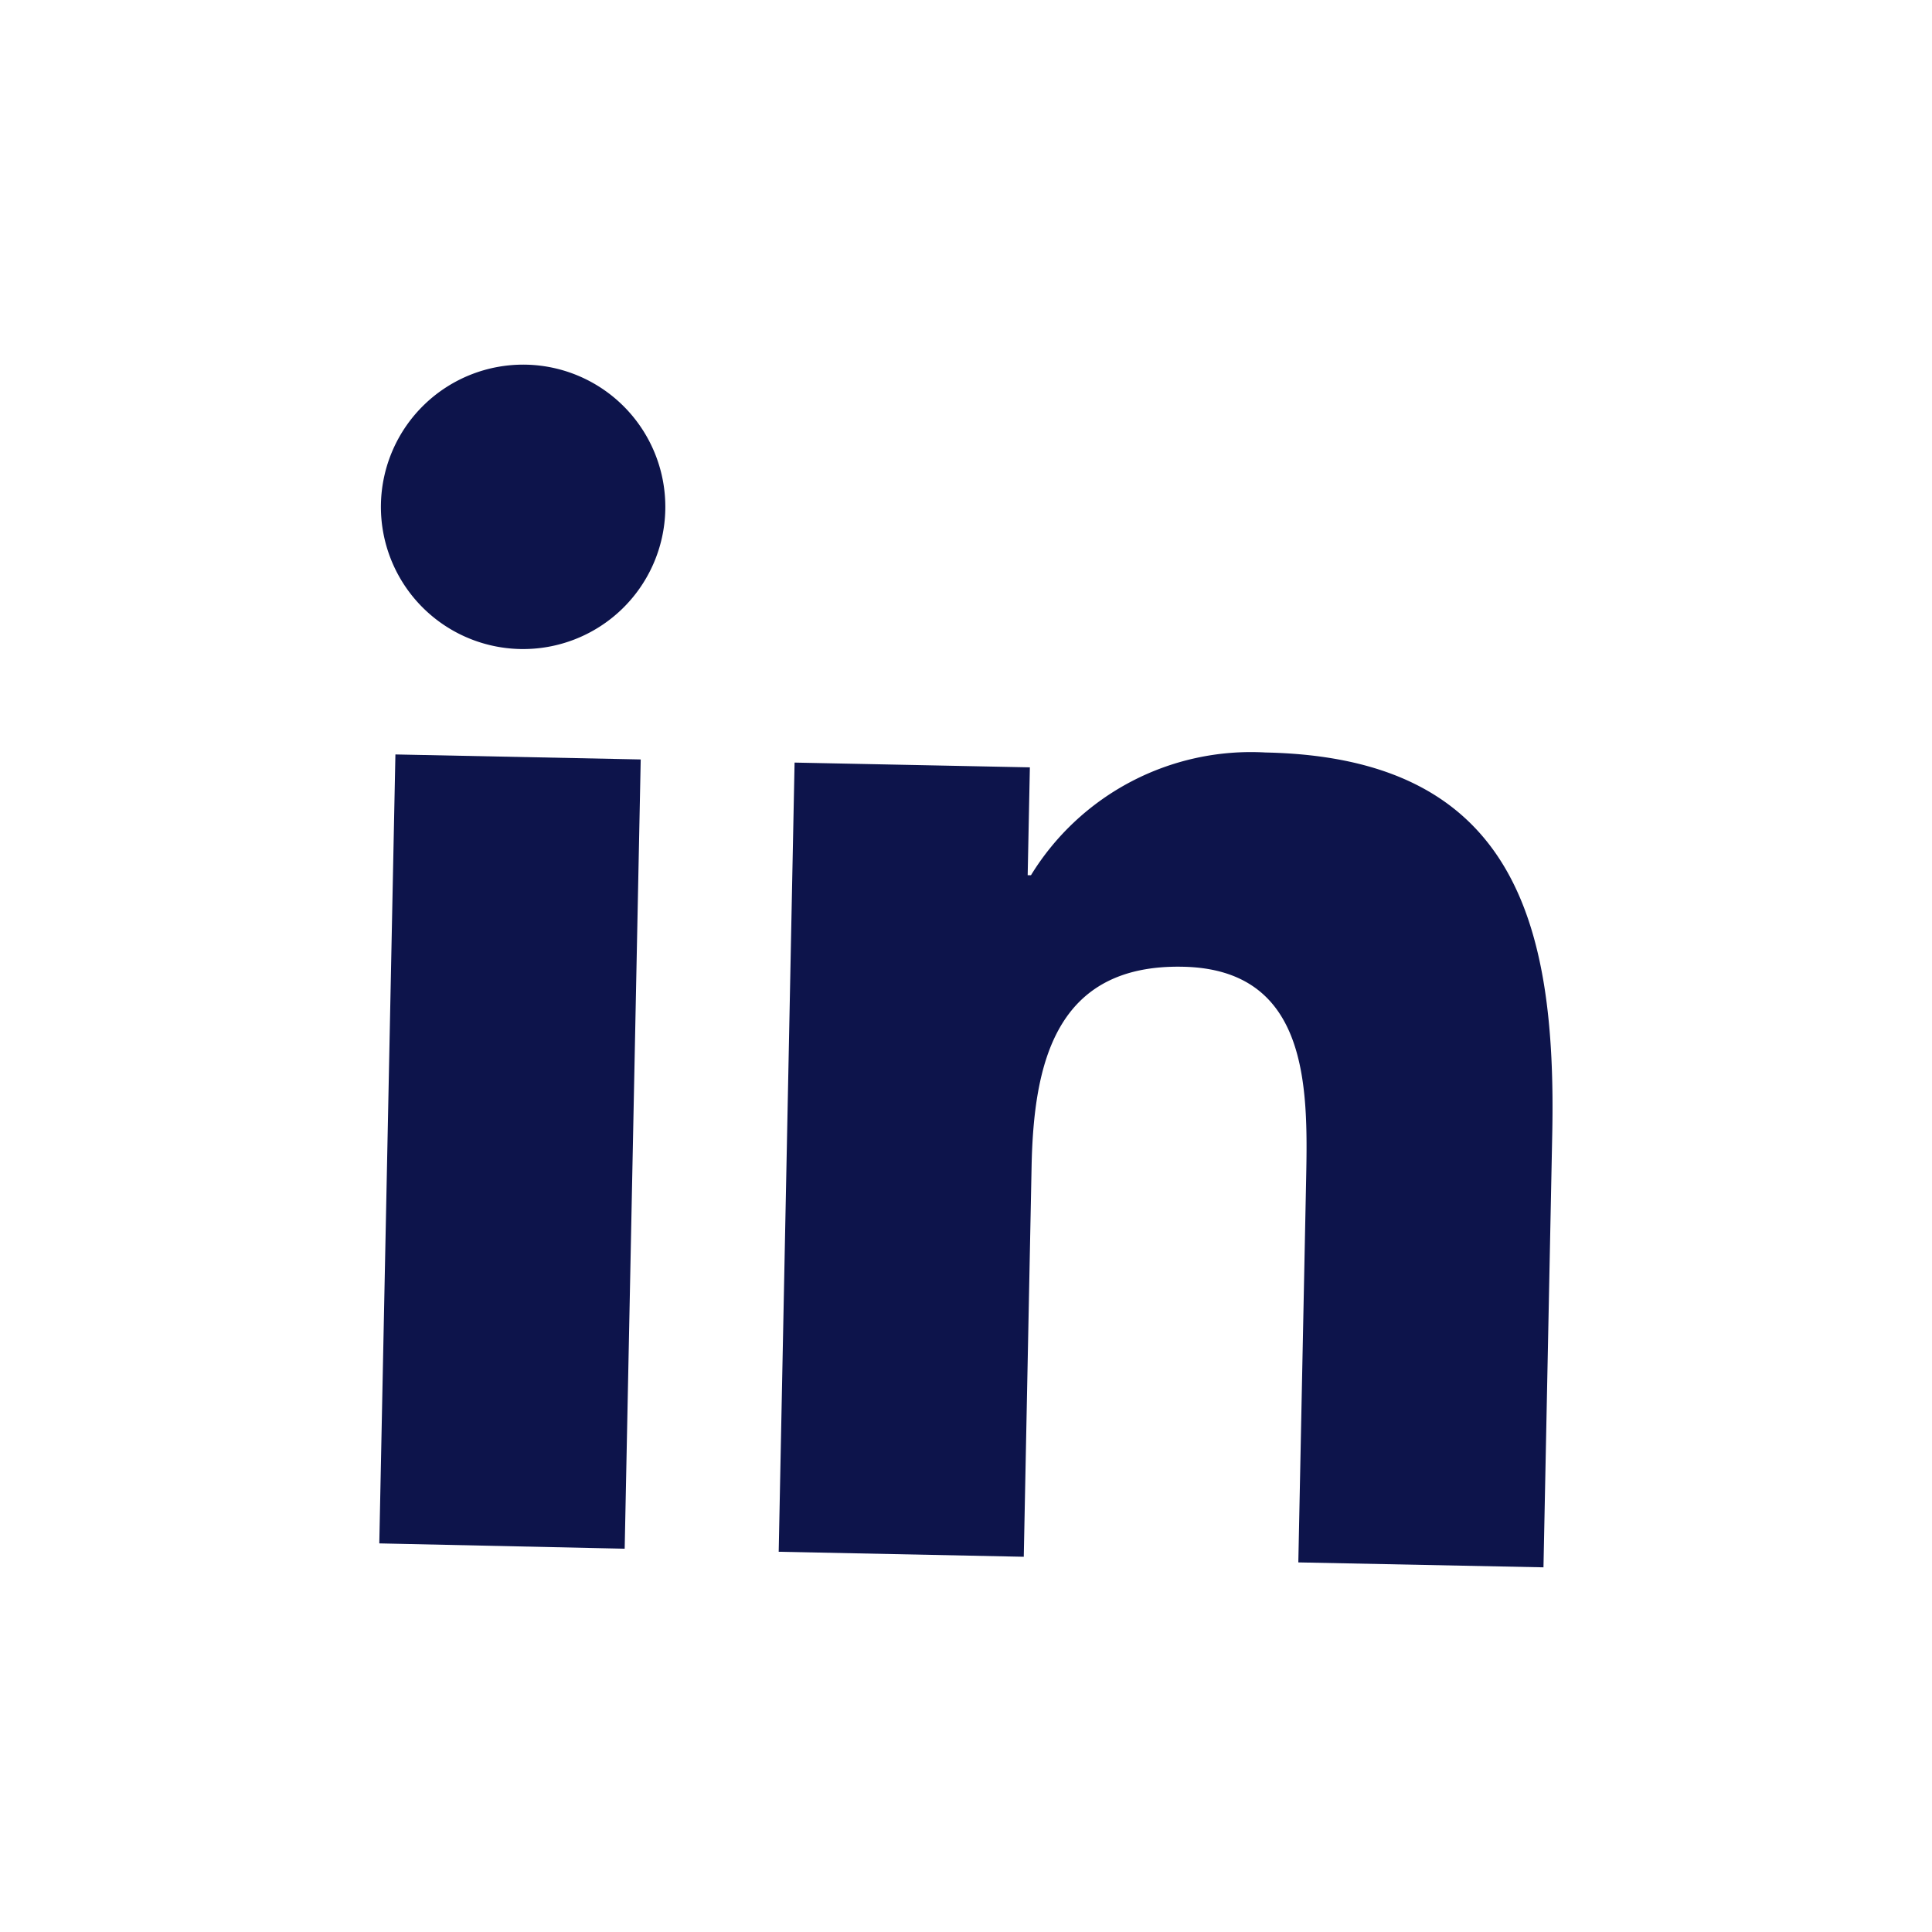
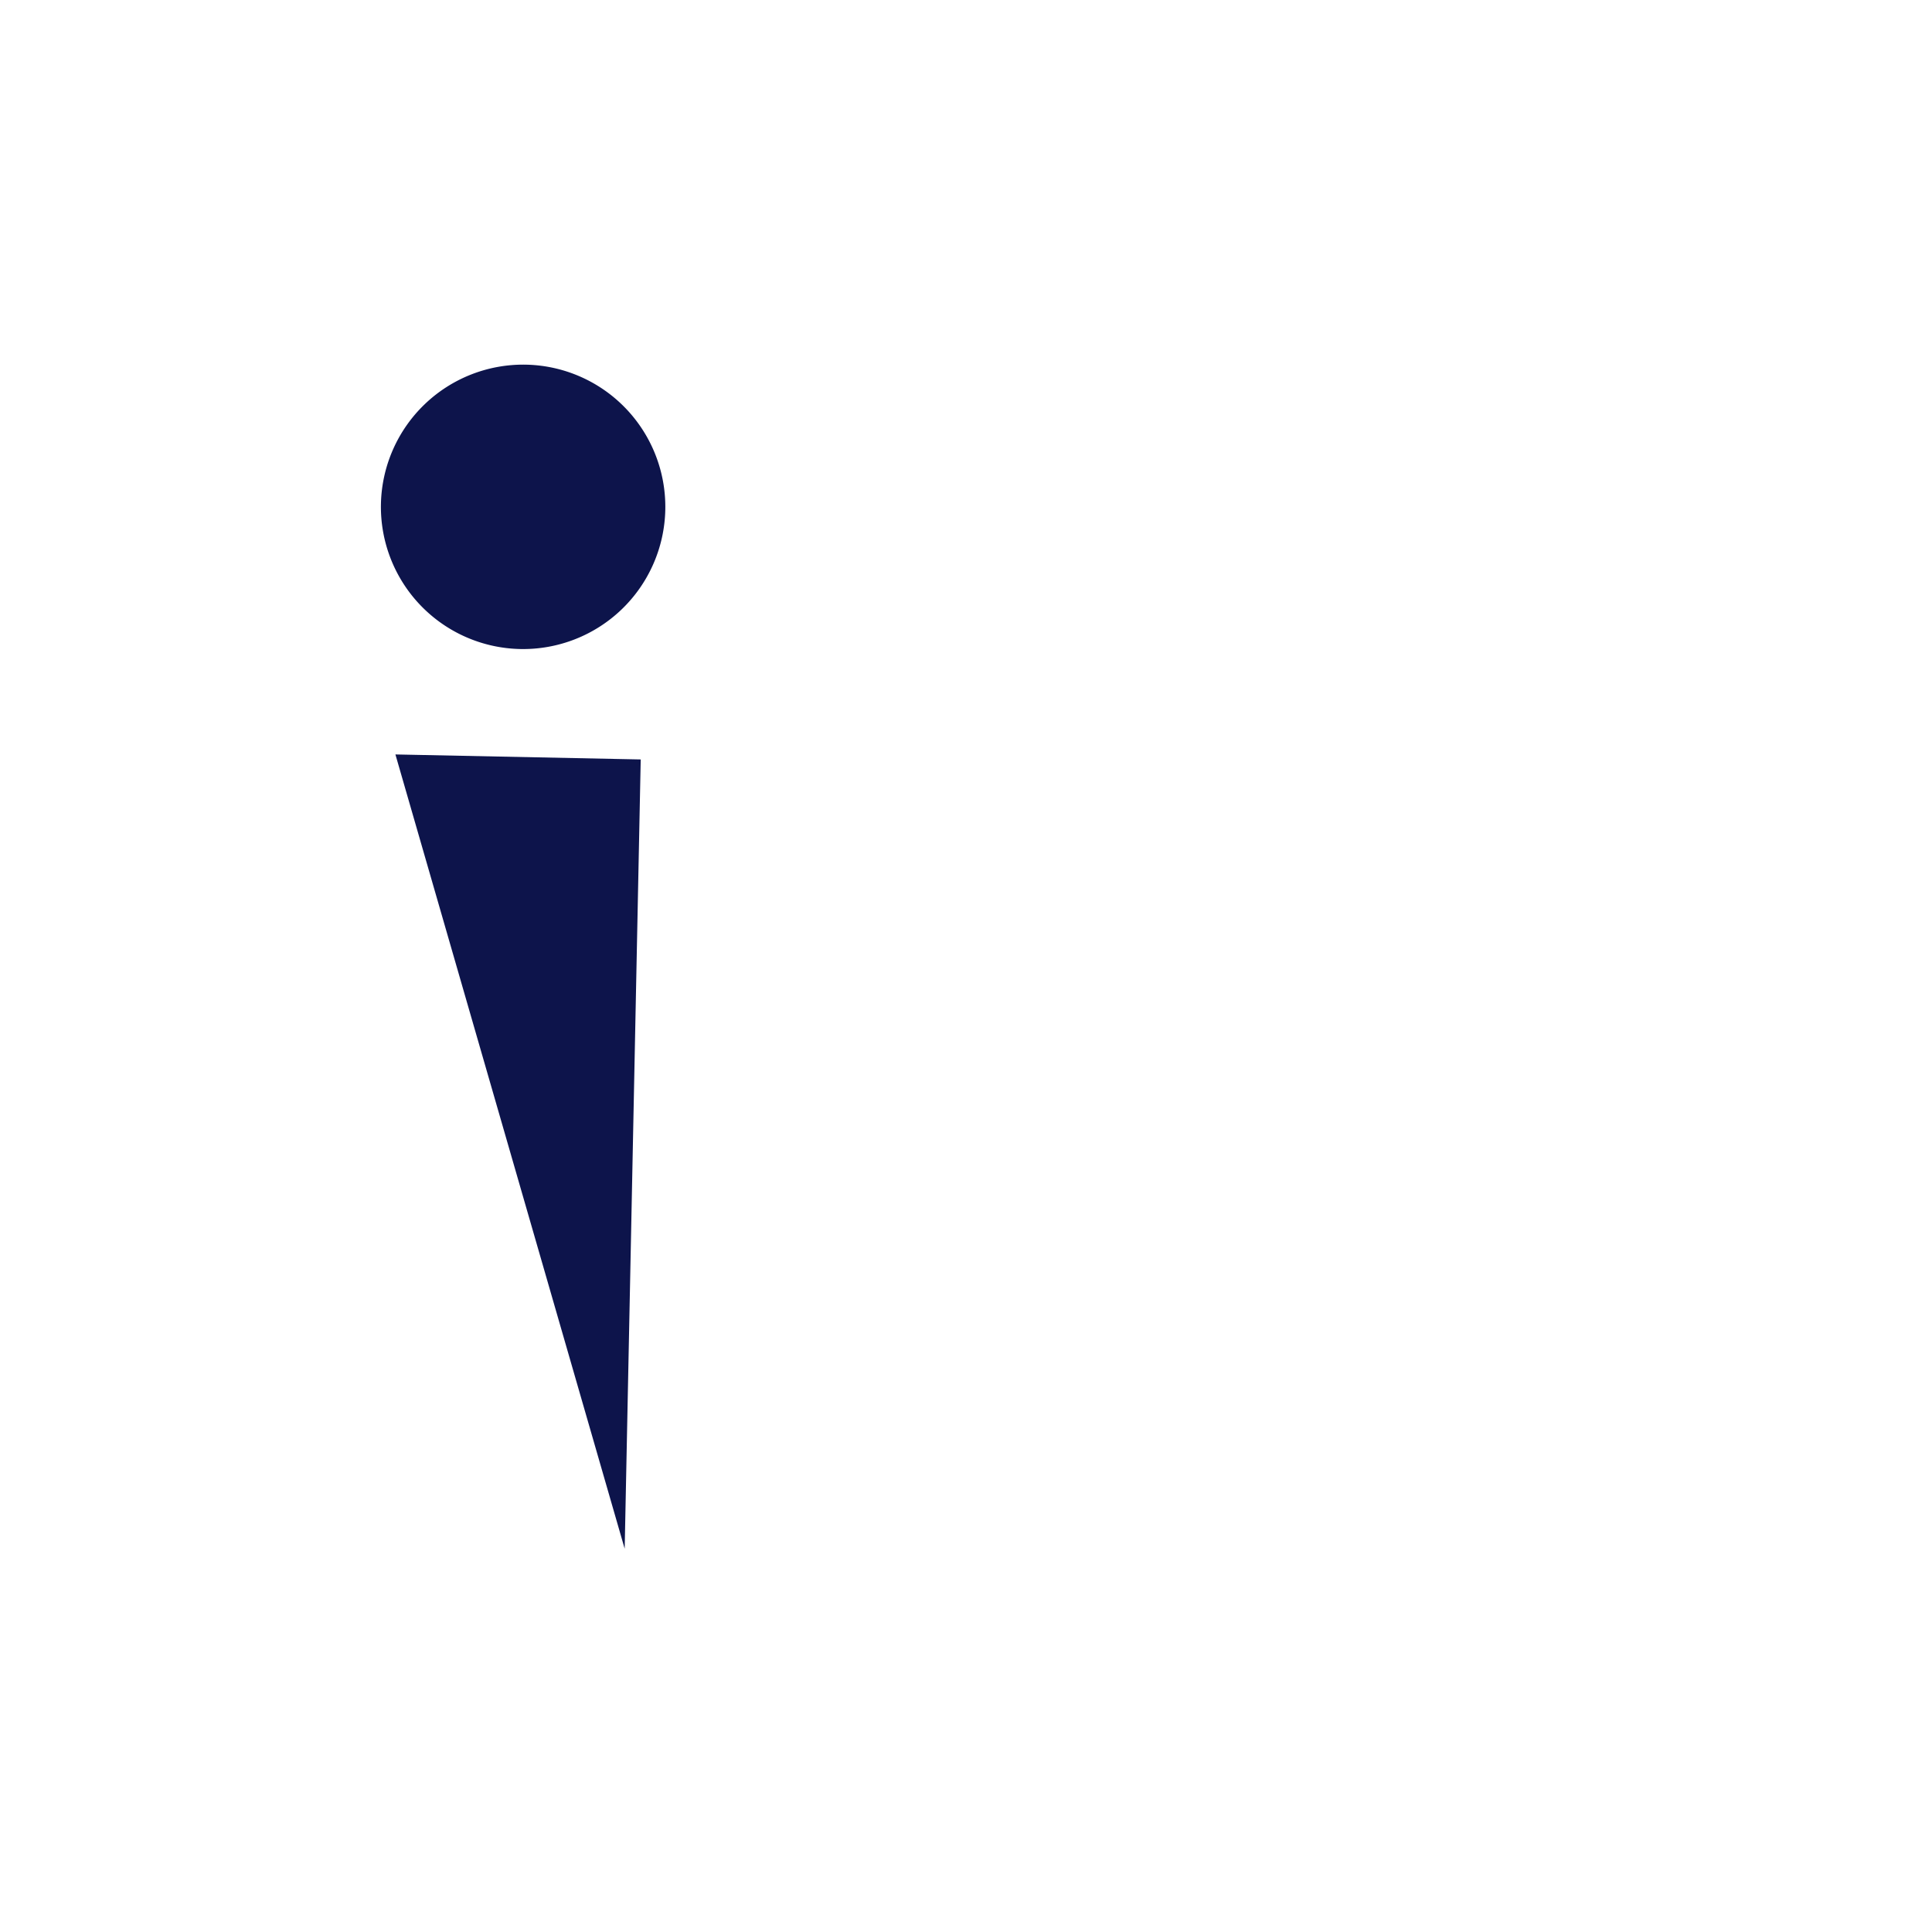
<svg xmlns="http://www.w3.org/2000/svg" width="24.699" height="24.699" viewBox="0 0 24.699 24.699">
  <g id="Group_2666" data-name="Group 2666" transform="translate(0 0)">
    <rect id="Rectangle_487" data-name="Rectangle 487" width="24.699" height="24.699" transform="translate(0 0)" fill="#fff" />
    <g id="Group_2665" data-name="Group 2665" transform="translate(4.85 4.661)">
-       <path id="Path_15102" data-name="Path 15102" d="M329.906,221.914l3.136.064-.205,10.09L329.7,232Zm1.671-4.983a1.818,1.818,0,1,1-1.856,1.78,1.819,1.819,0,0,1,1.856-1.78" transform="translate(-329.701 -216.93)" fill="#0d144b" />
-       <path id="Path_15103" data-name="Path 15103" d="M338.682,225.587l3.008.061-.028,1.379h.042a3.3,3.3,0,0,1,3-1.569c3.175.065,3.72,2.167,3.664,4.883l-.112,5.534-3.134-.063.1-4.907c.024-1.17.033-2.675-1.575-2.708-1.632-.034-1.908,1.236-1.935,2.552l-.1,4.991-3.133-.064Z" transform="translate(-333.374 -220.499)" fill="#0d144b" />
+       <path id="Path_15102" data-name="Path 15102" d="M329.906,221.914l3.136.064-.205,10.09Zm1.671-4.983a1.818,1.818,0,1,1-1.856,1.78,1.819,1.819,0,0,1,1.856-1.78" transform="translate(-329.701 -216.93)" fill="#0d144b" />
    </g>
  </g>
</svg>